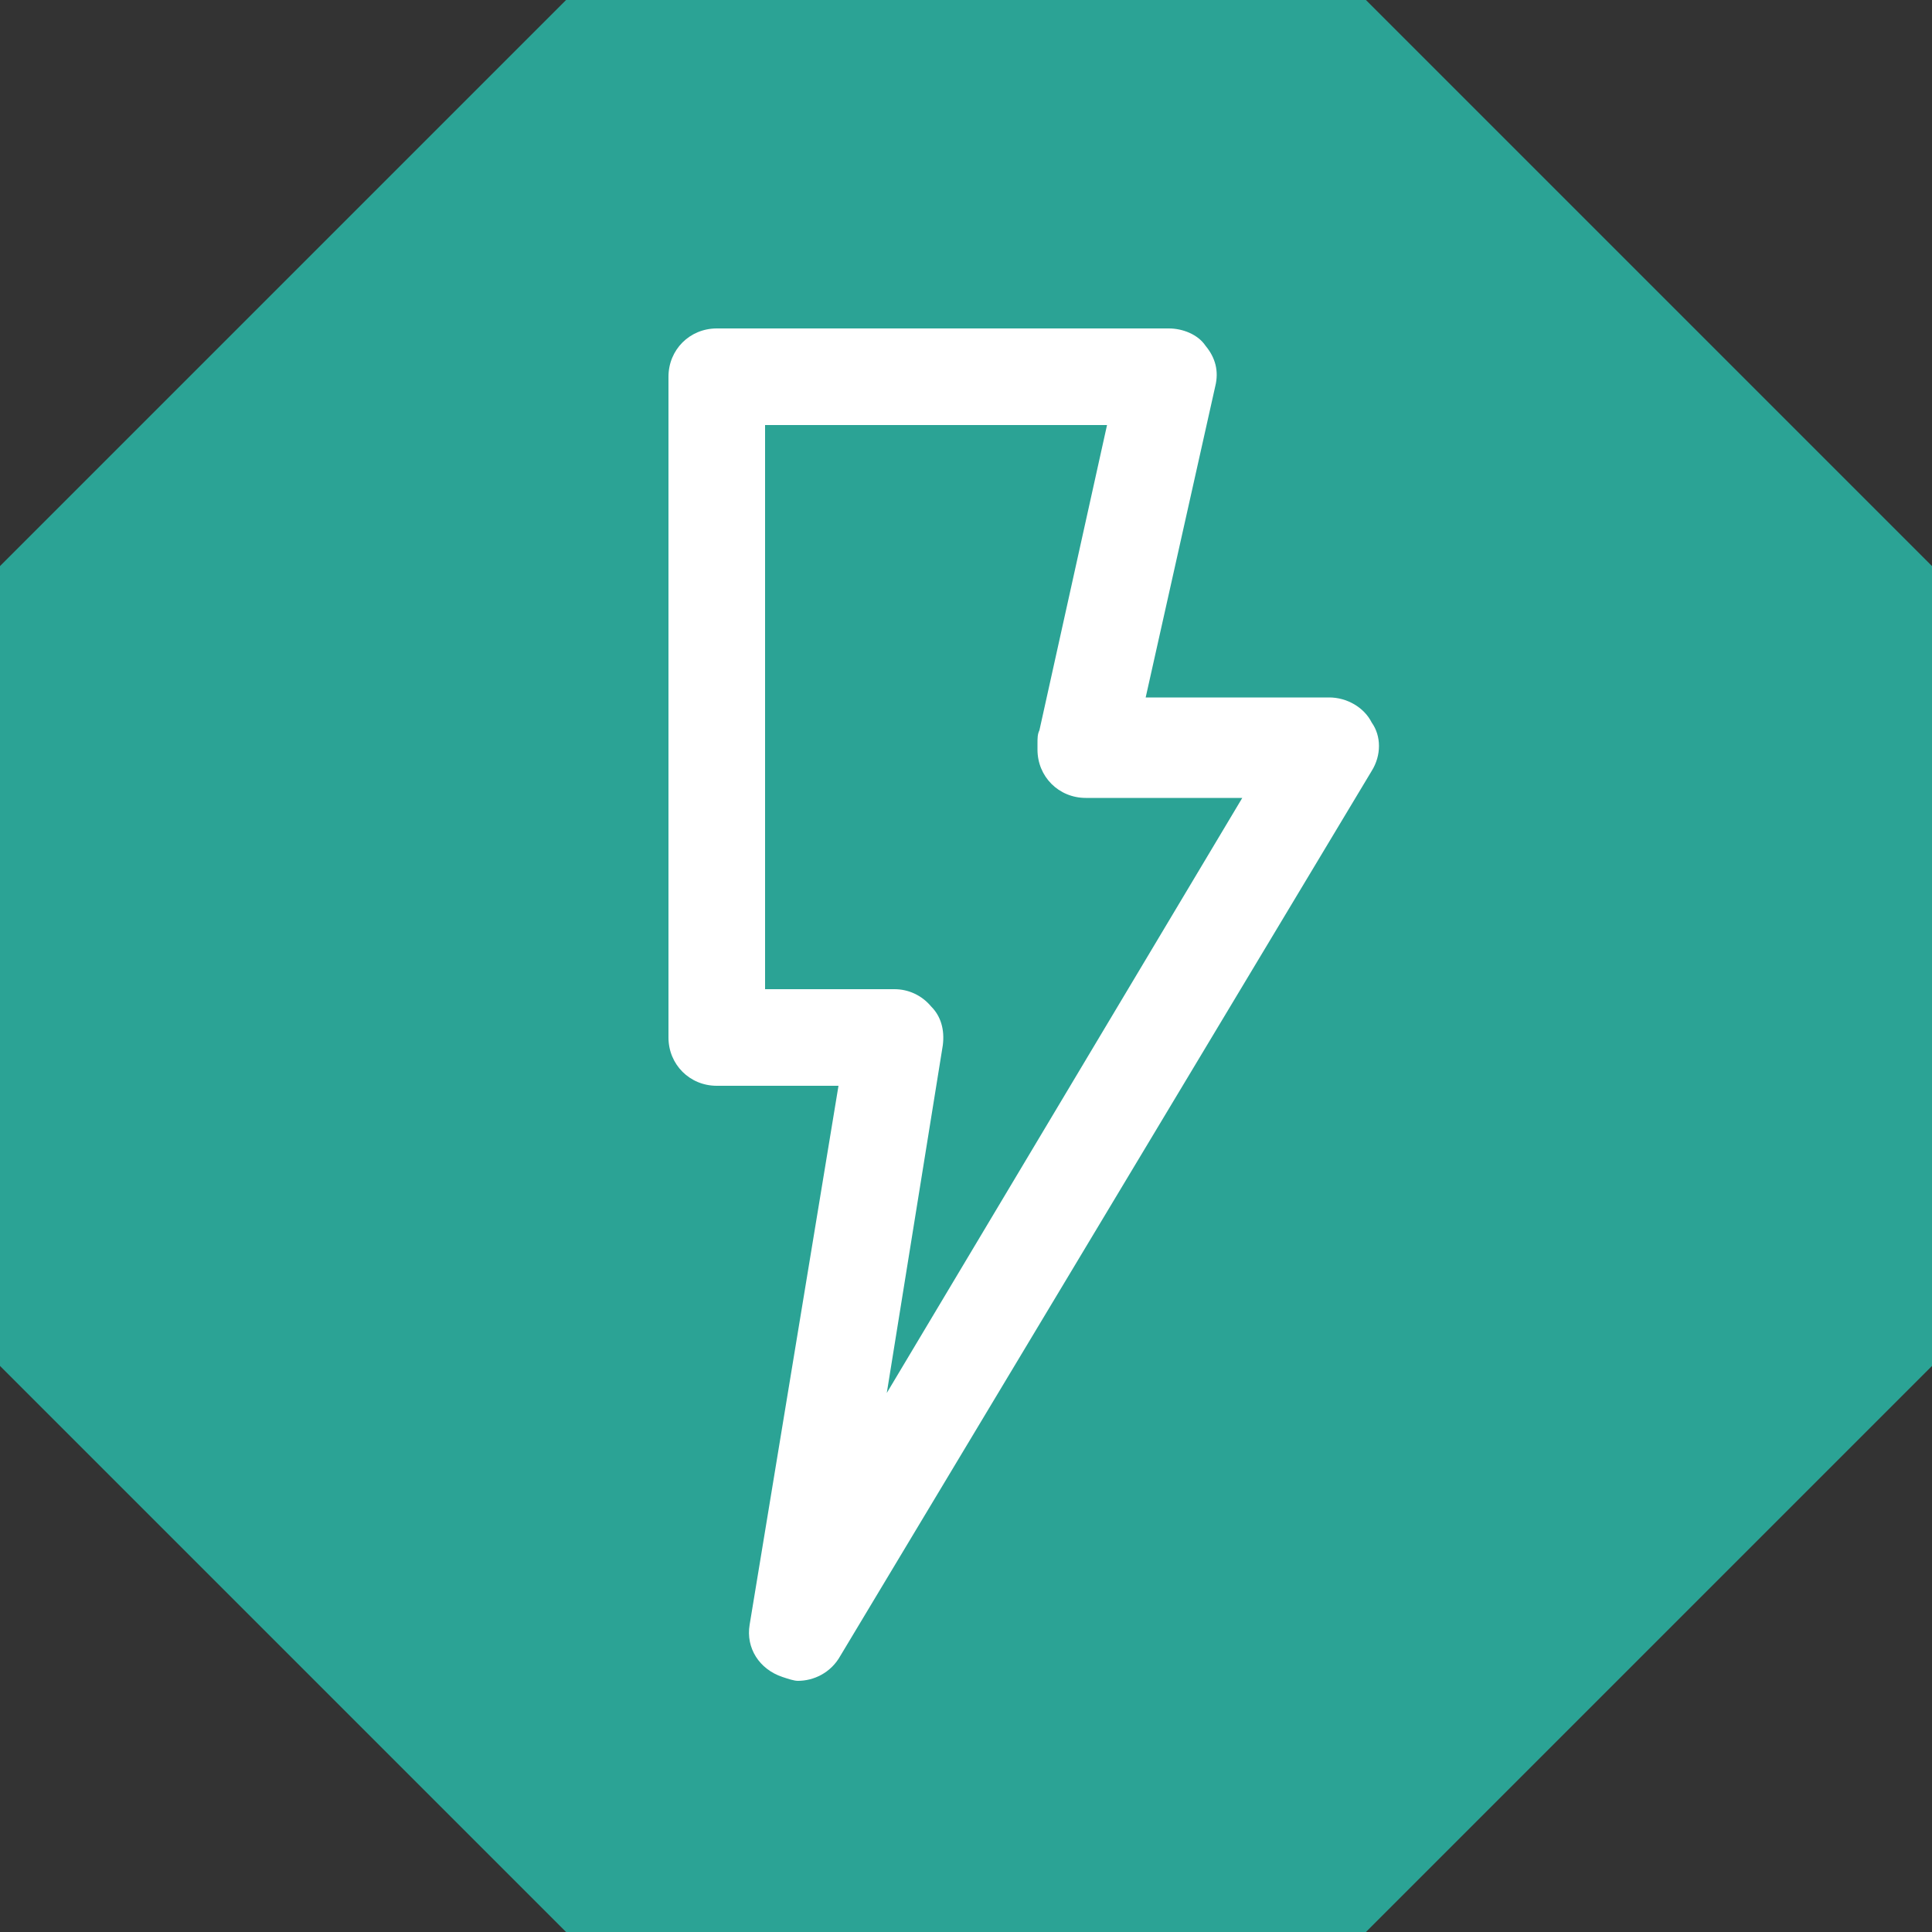
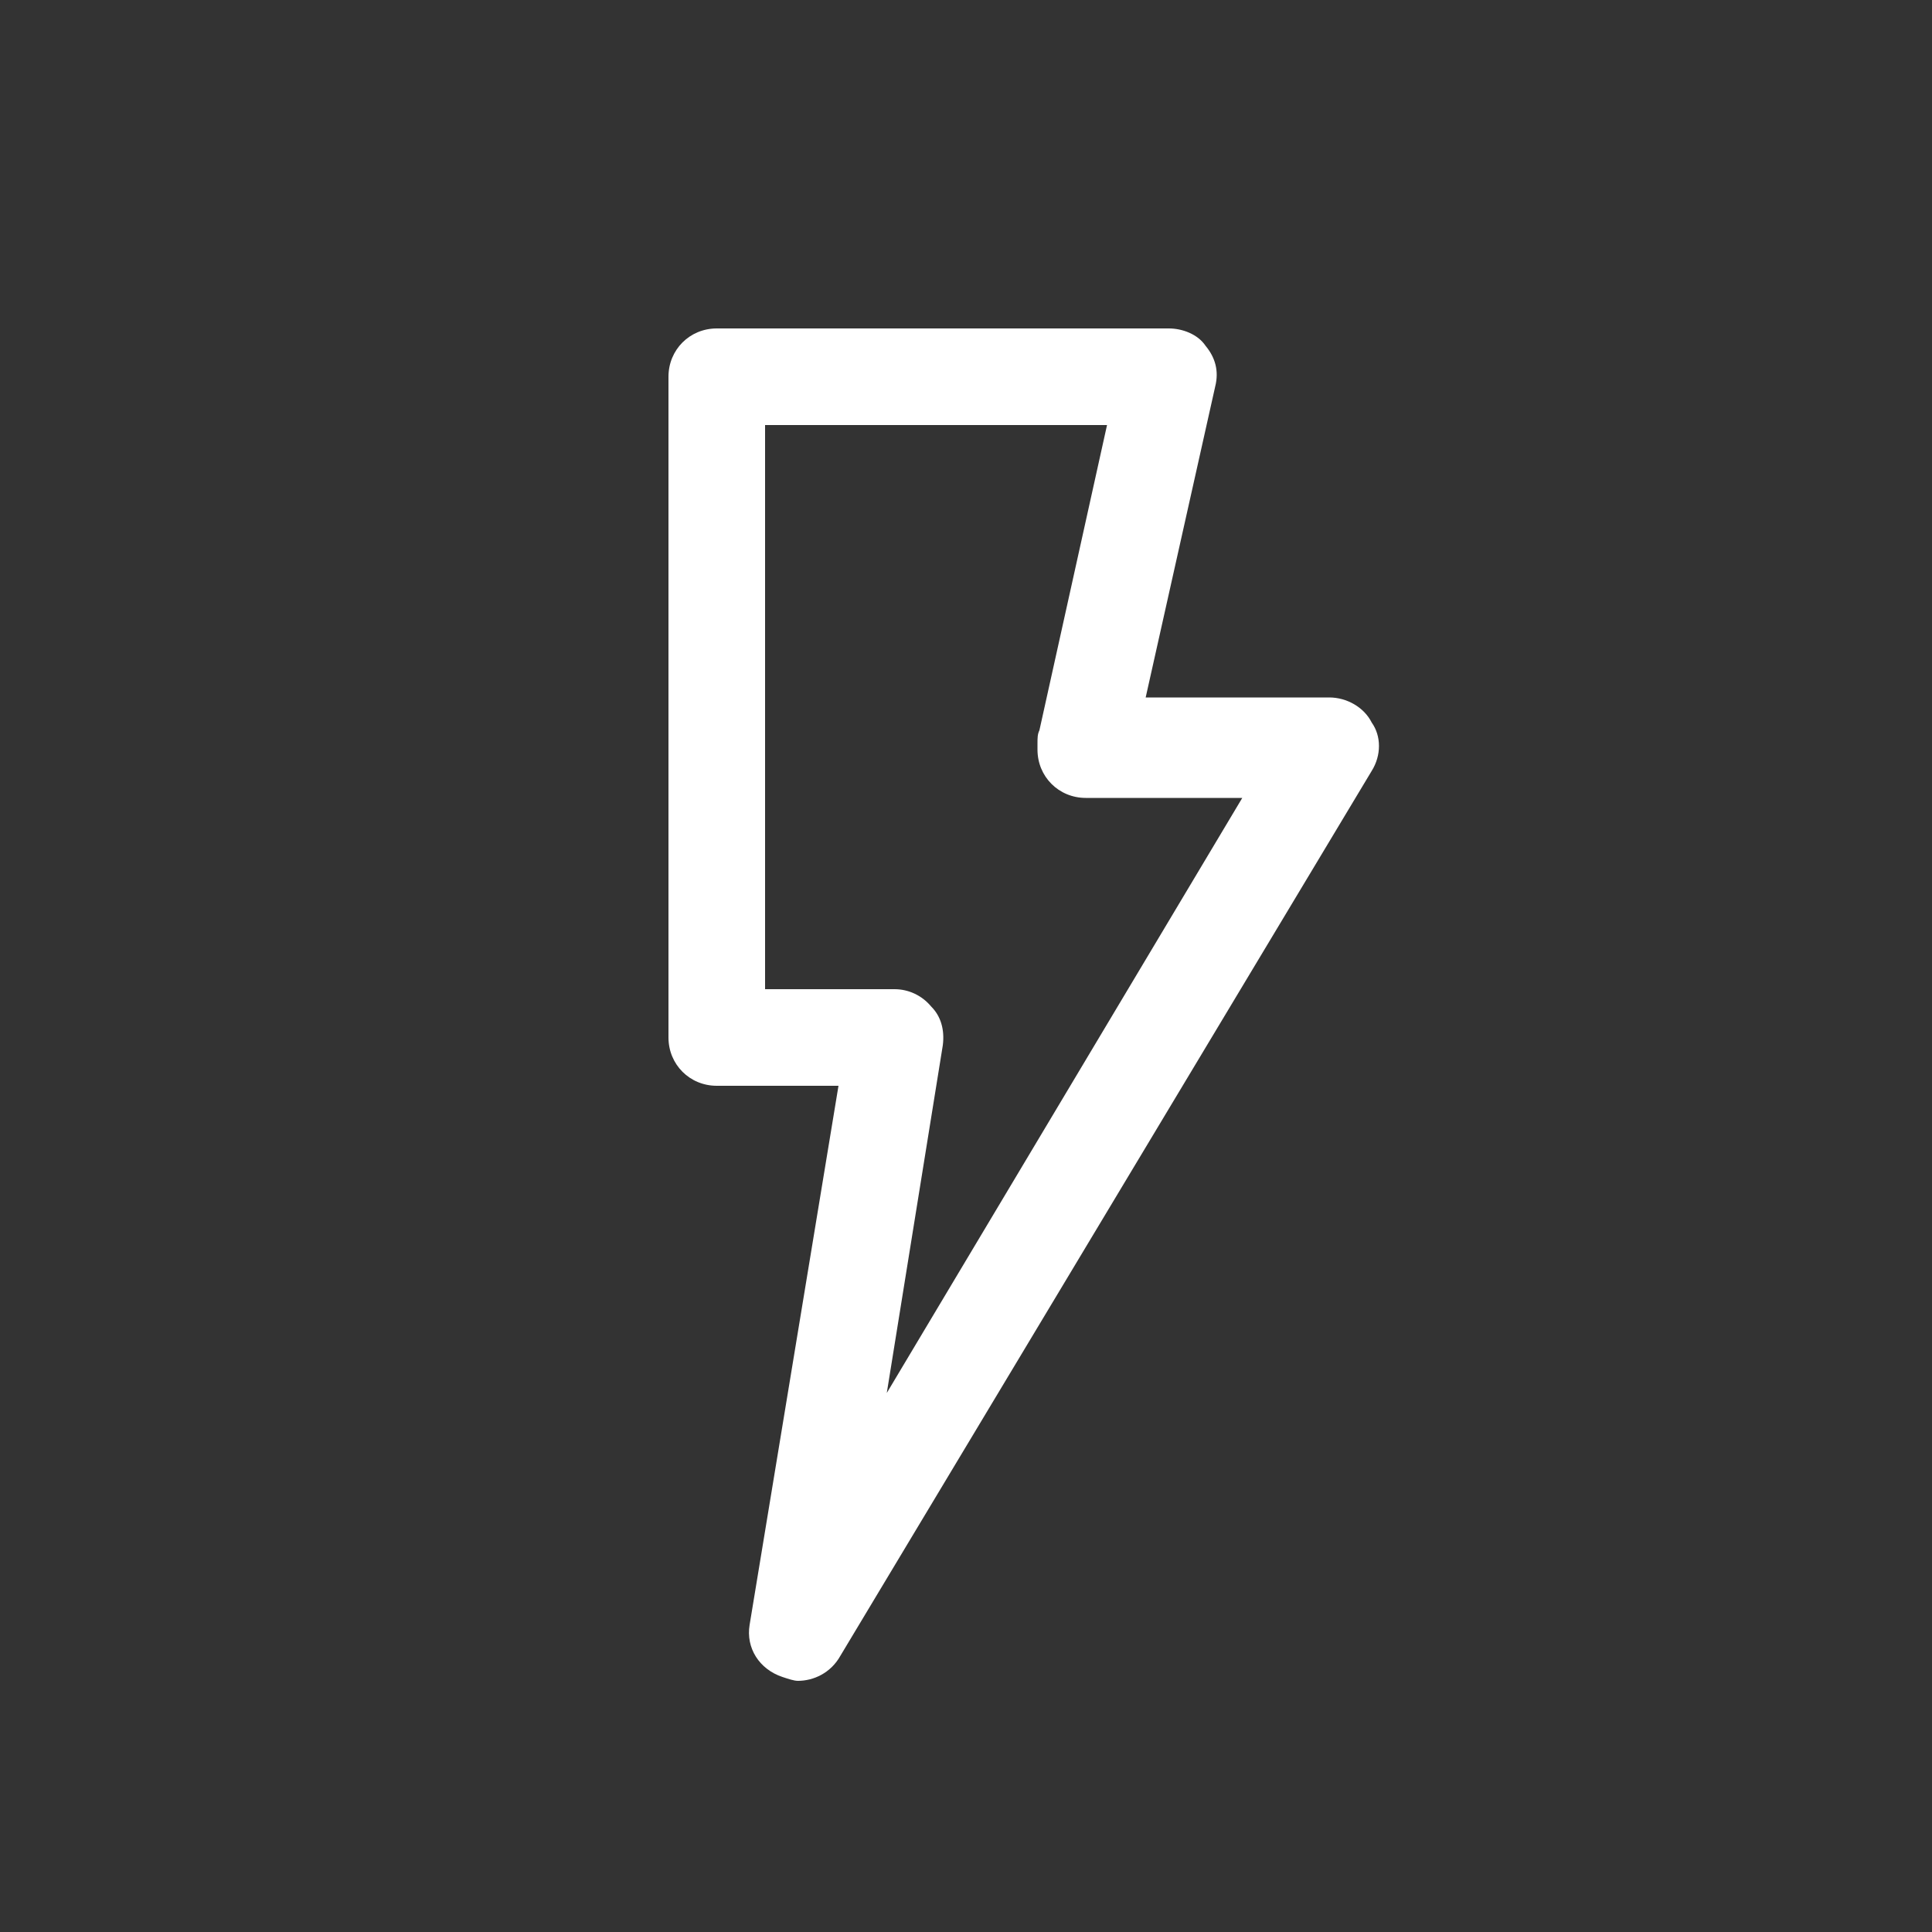
<svg xmlns="http://www.w3.org/2000/svg" version="1.1" id="Layer_1" x="0px" y="0px" viewBox="0 0 100 100" style="enable-background:new 0 0 100 100;" xml:space="preserve">
  <rect x="0" y="0" width="100" height="100" fill="#333333" stroke="none" />
  <style type="text/css">
	.st0{fill:#2BA395;}
	.st1{fill:#FFFFFF;}
</style>
-   <polygon class="st0" points="70.7,0 29.3,0 0,29.3 0,70.7 29.3,100 70.7,100 100,70.7 100,29.3 " />
  <g>
    <path class="st1" d="M40.5,86.8c0.3,0.1,0.6,0.2,0.8,0.2c0.8,0,1.7-0.4,2.2-1.3L71,39.9c0.5-0.8,0.5-1.8,0-2.5   c-0.4-0.8-1.3-1.3-2.2-1.3h-9.5L62.9,20c0.2-0.8,0-1.5-0.5-2.1C62,17.3,61.2,17,60.5,17H37.1c-1.4,0-2.5,1.1-2.5,2.5v34.2   c0,1.4,1.1,2.5,2.5,2.5h6.3l-4.6,27.9C38.6,85.3,39.3,86.4,40.5,86.8z M39.6,51.2V22h17.7l-3.5,15.8c-0.1,0.2-0.1,0.4-0.1,0.7   c0,0.1,0,0.2,0,0.3c0,1.4,1.1,2.5,2.5,2.5h8.1L45.9,72.1l2.9-18c0.1-0.8-0.1-1.5-0.6-2c-0.5-0.6-1.2-0.9-1.9-0.9H39.6z" />
  </g>
</svg>